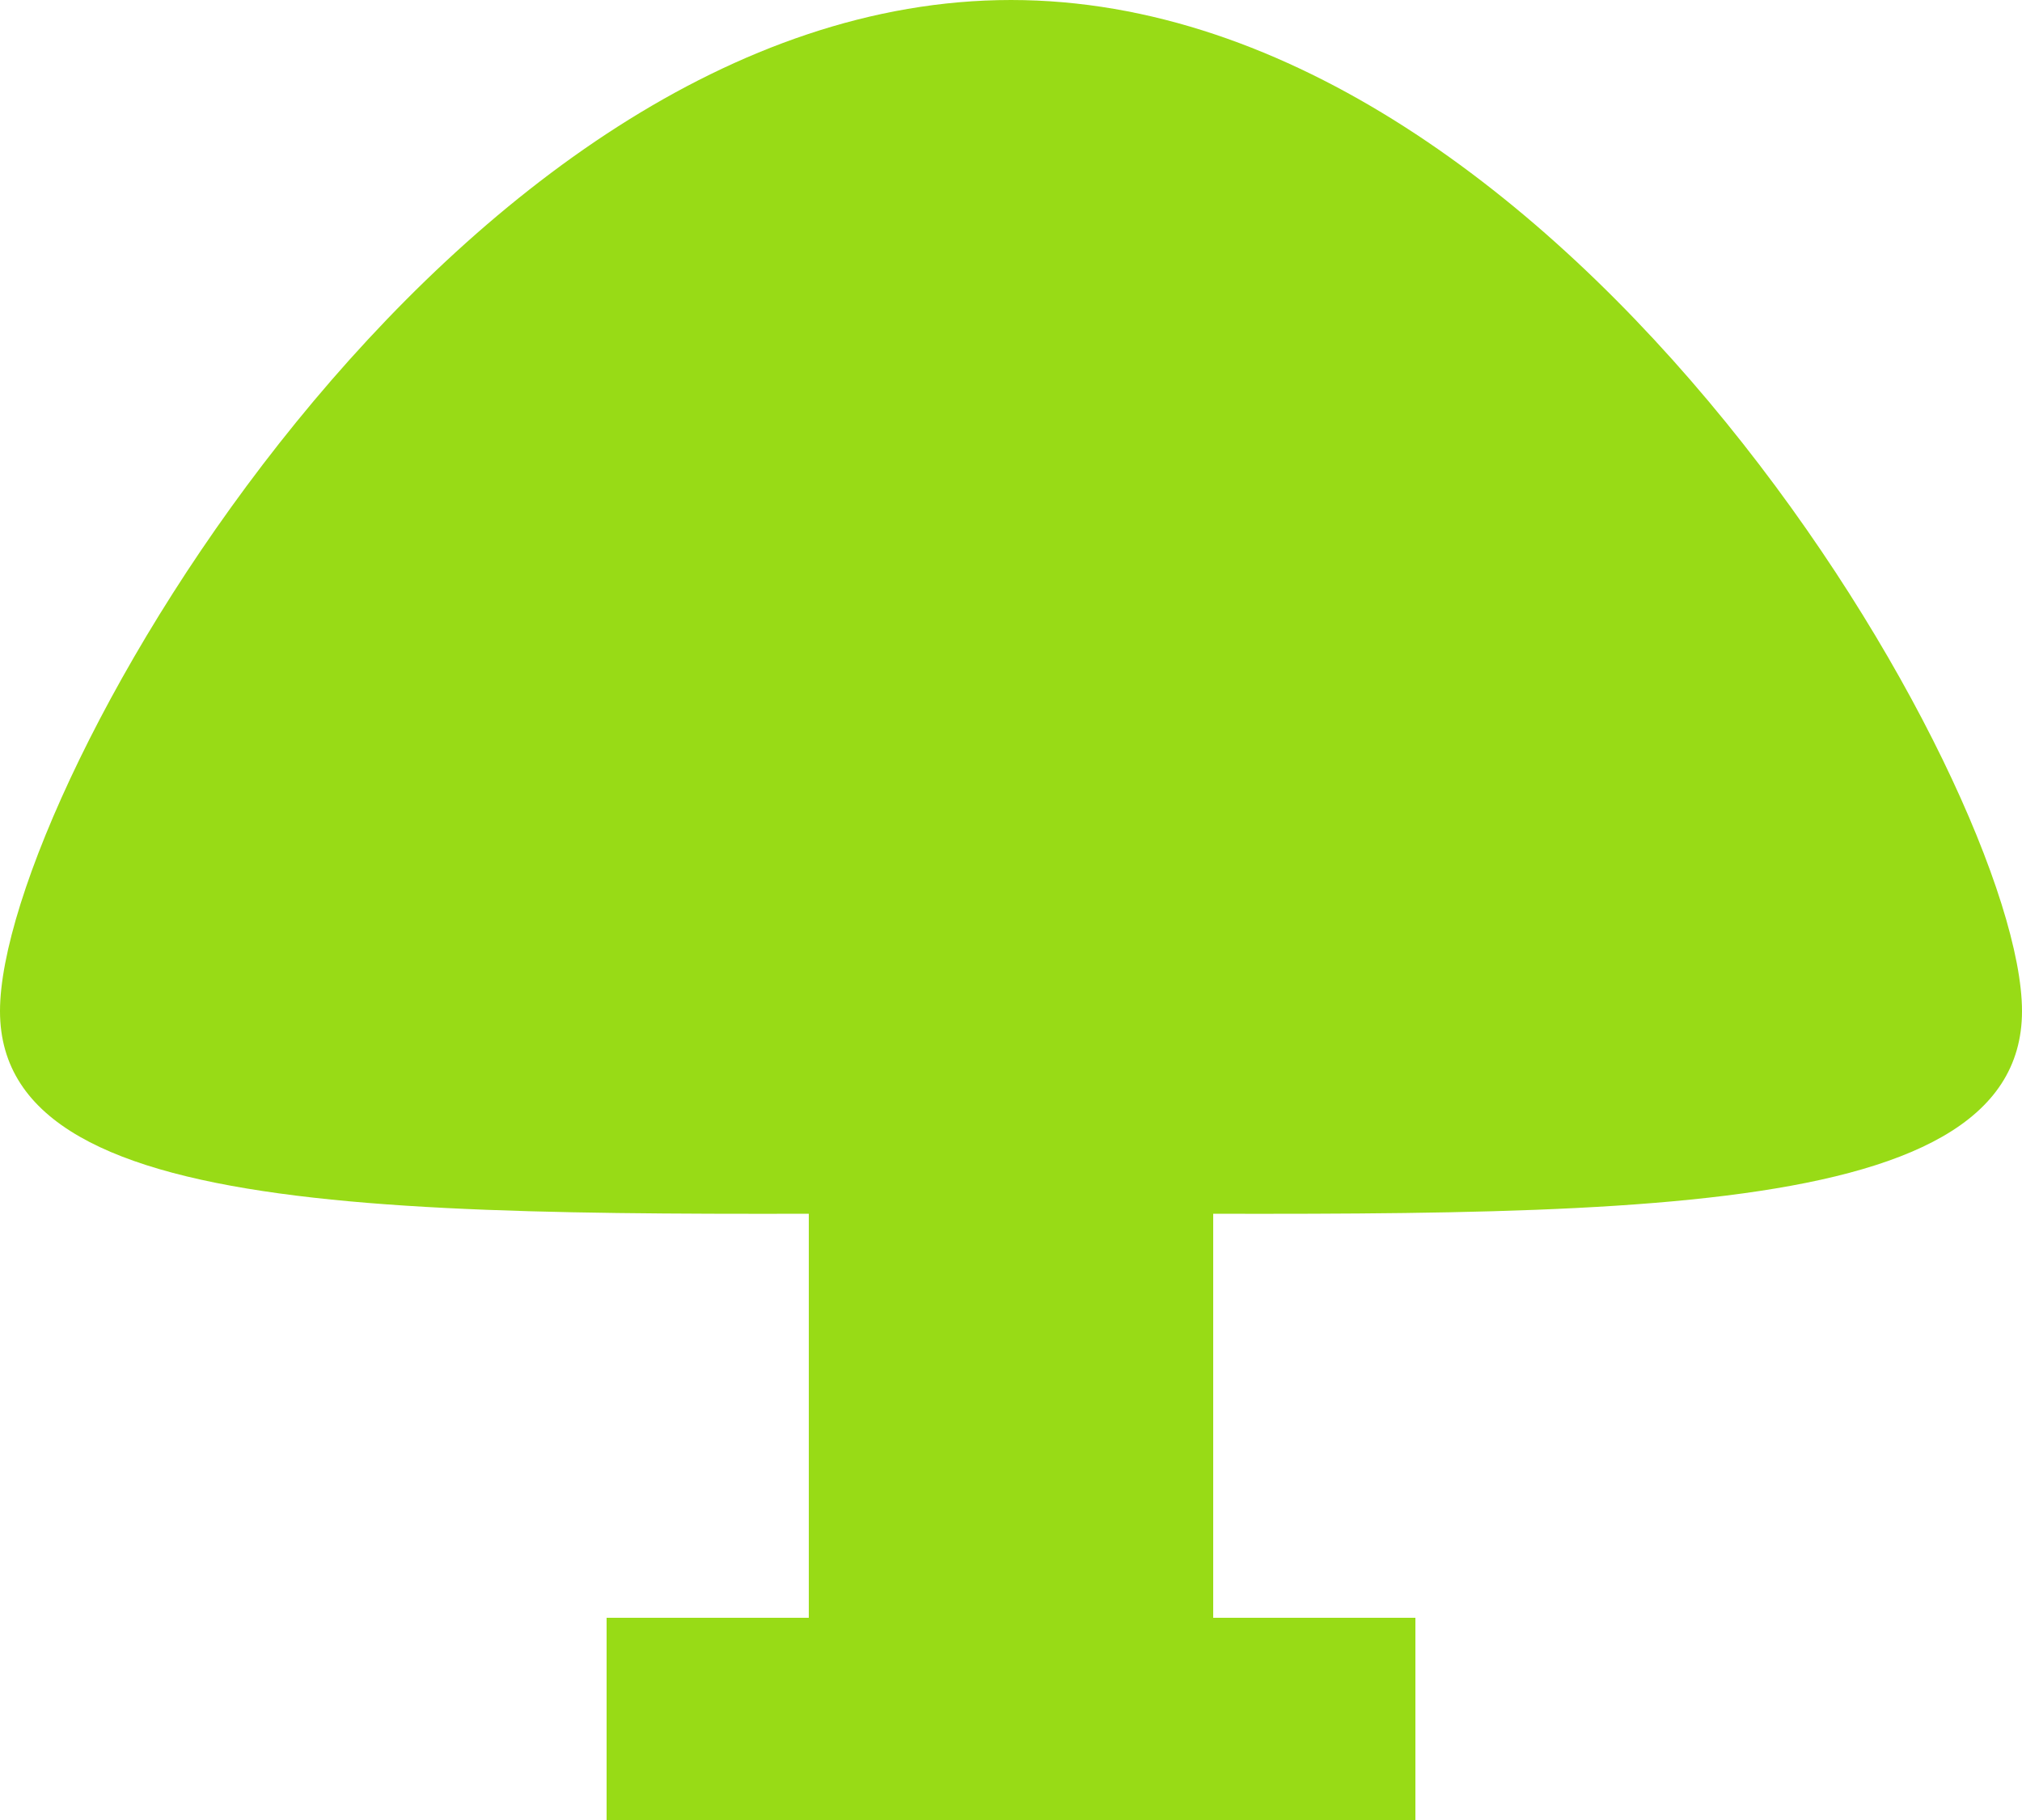
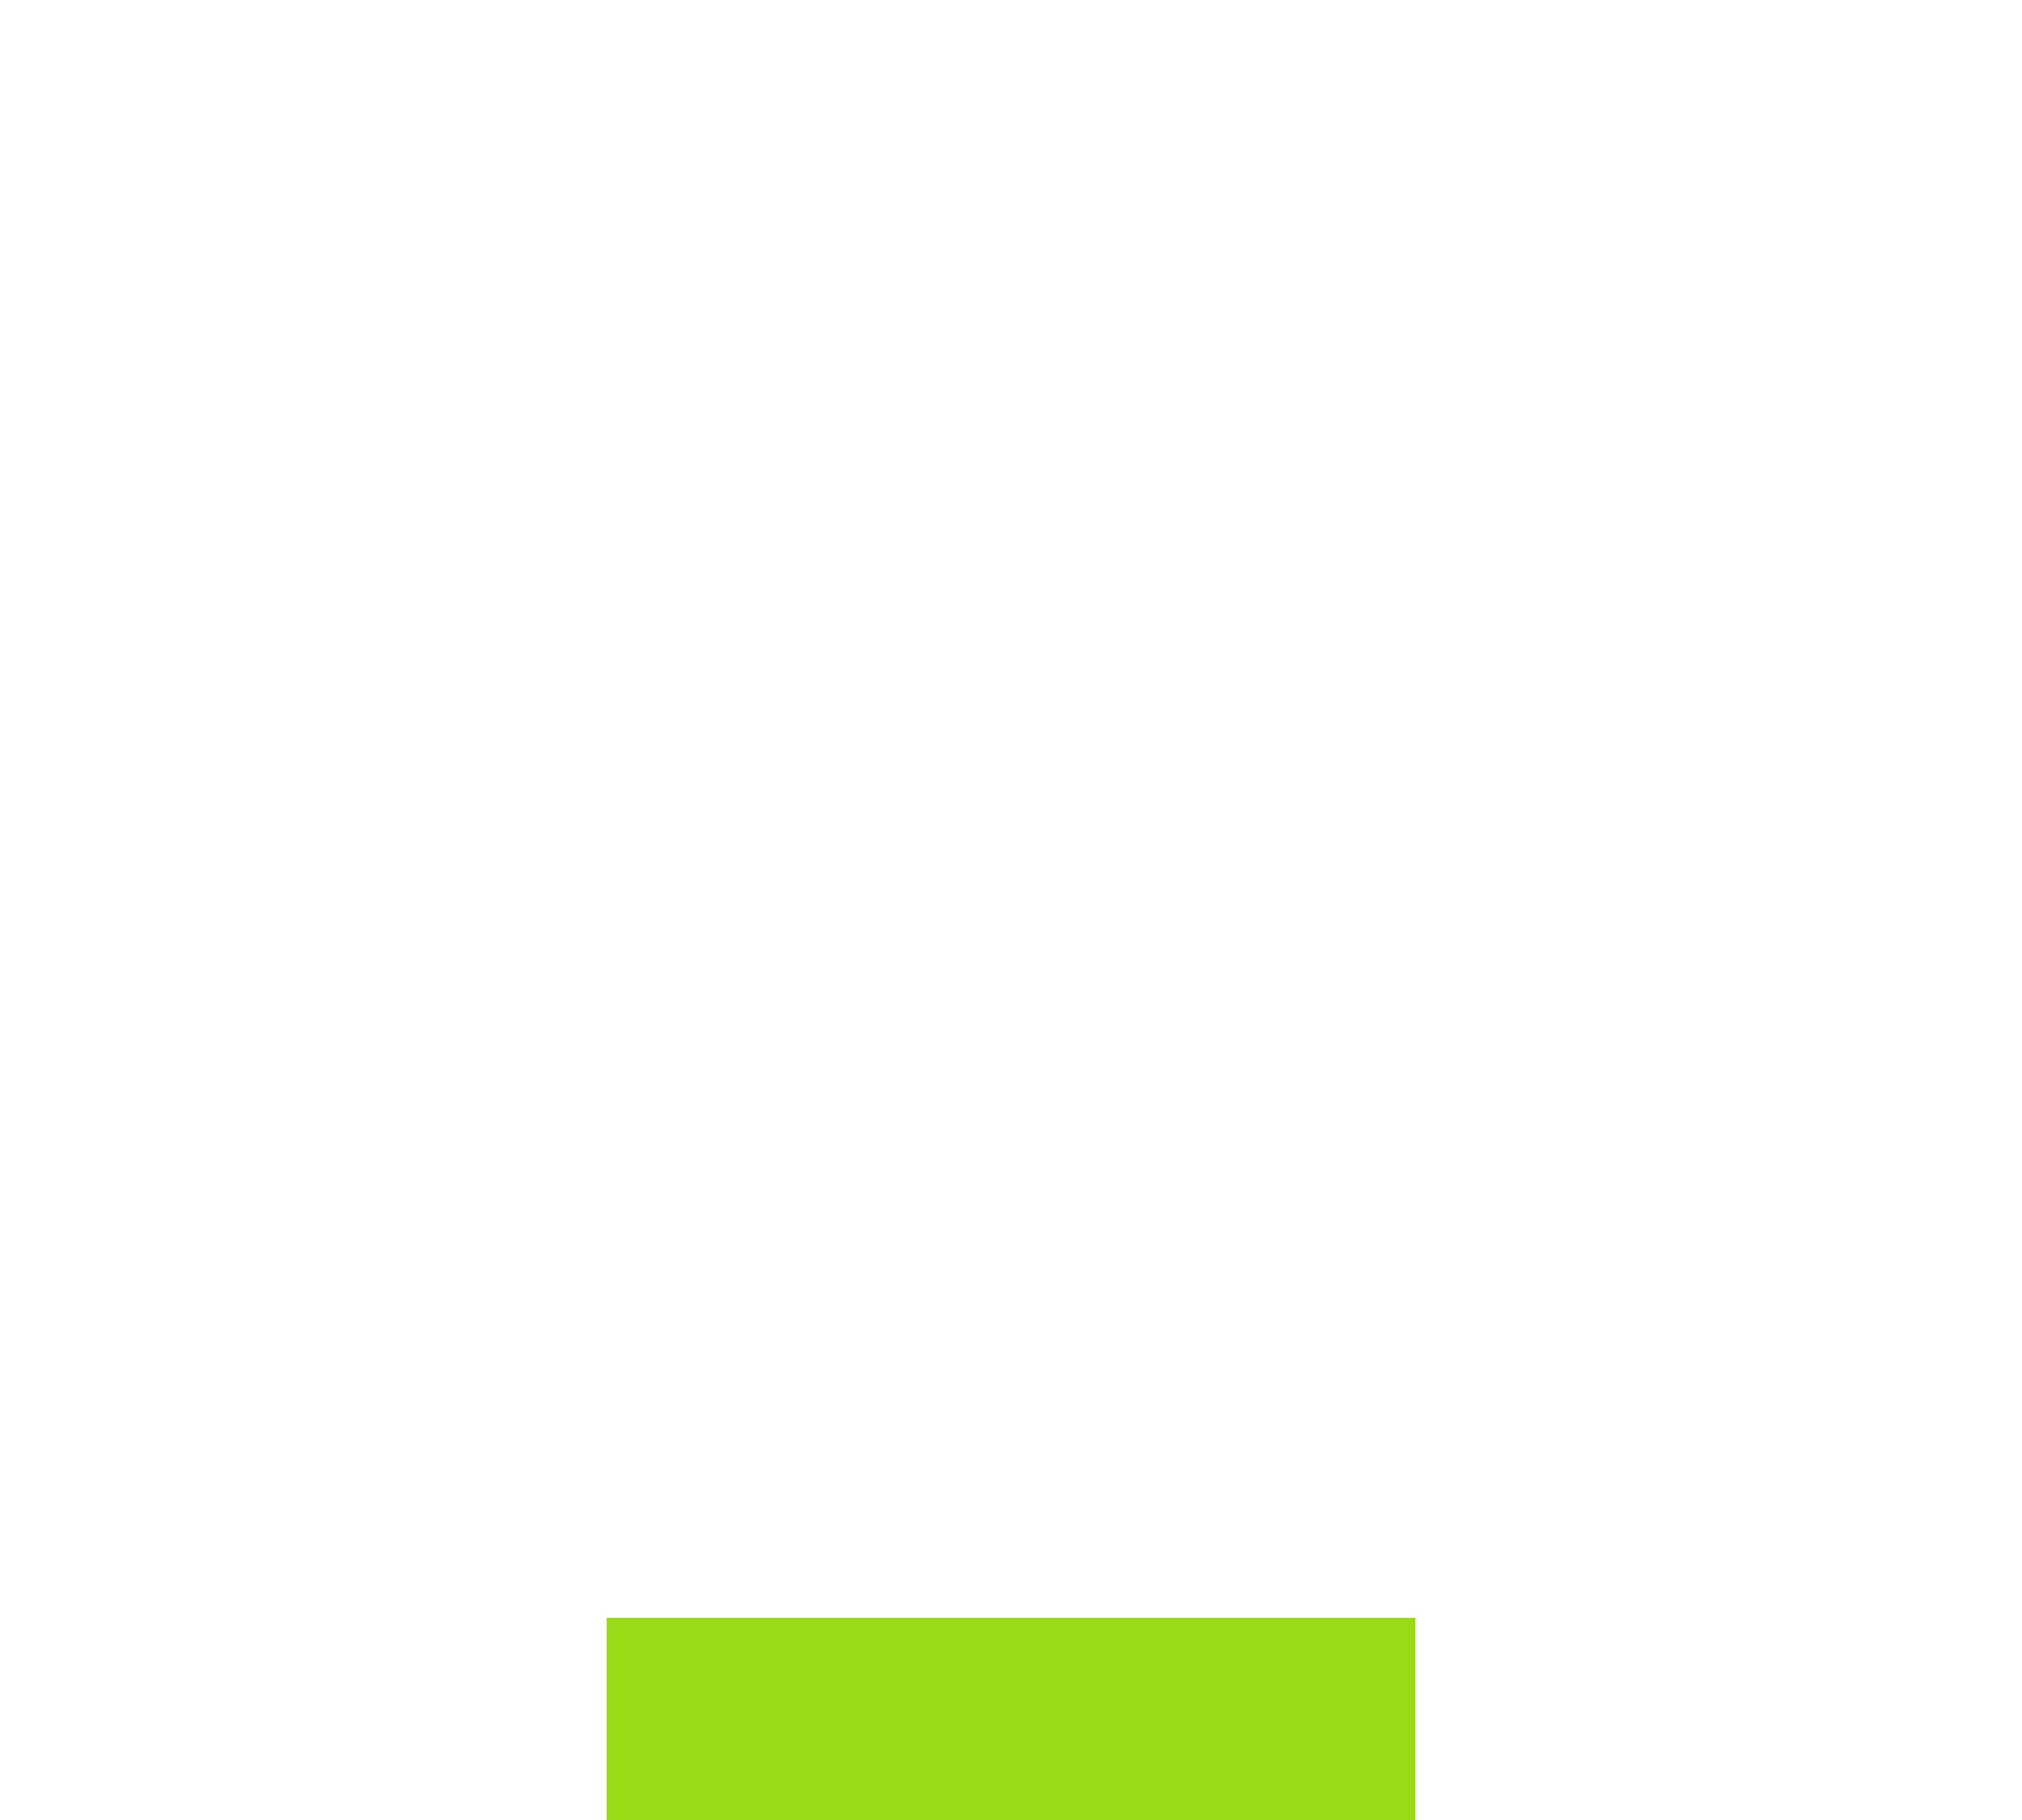
<svg xmlns="http://www.w3.org/2000/svg" id="Layer_2" viewBox="0 0 10 9">
  <g id="mystery-science">
-     <path d="M10,5c0,1.1-2.24,1-5,1s-5,.1-5-1S2.24,0,5,0s5,3.9,5,5Z" fill="#98db16" />
-     <rect x="4" y="1" width="2" height="8" fill="#98db16" />
    <rect x="3" y="8" width="4" height="1" fill="#98db16" />
  </g>
</svg>